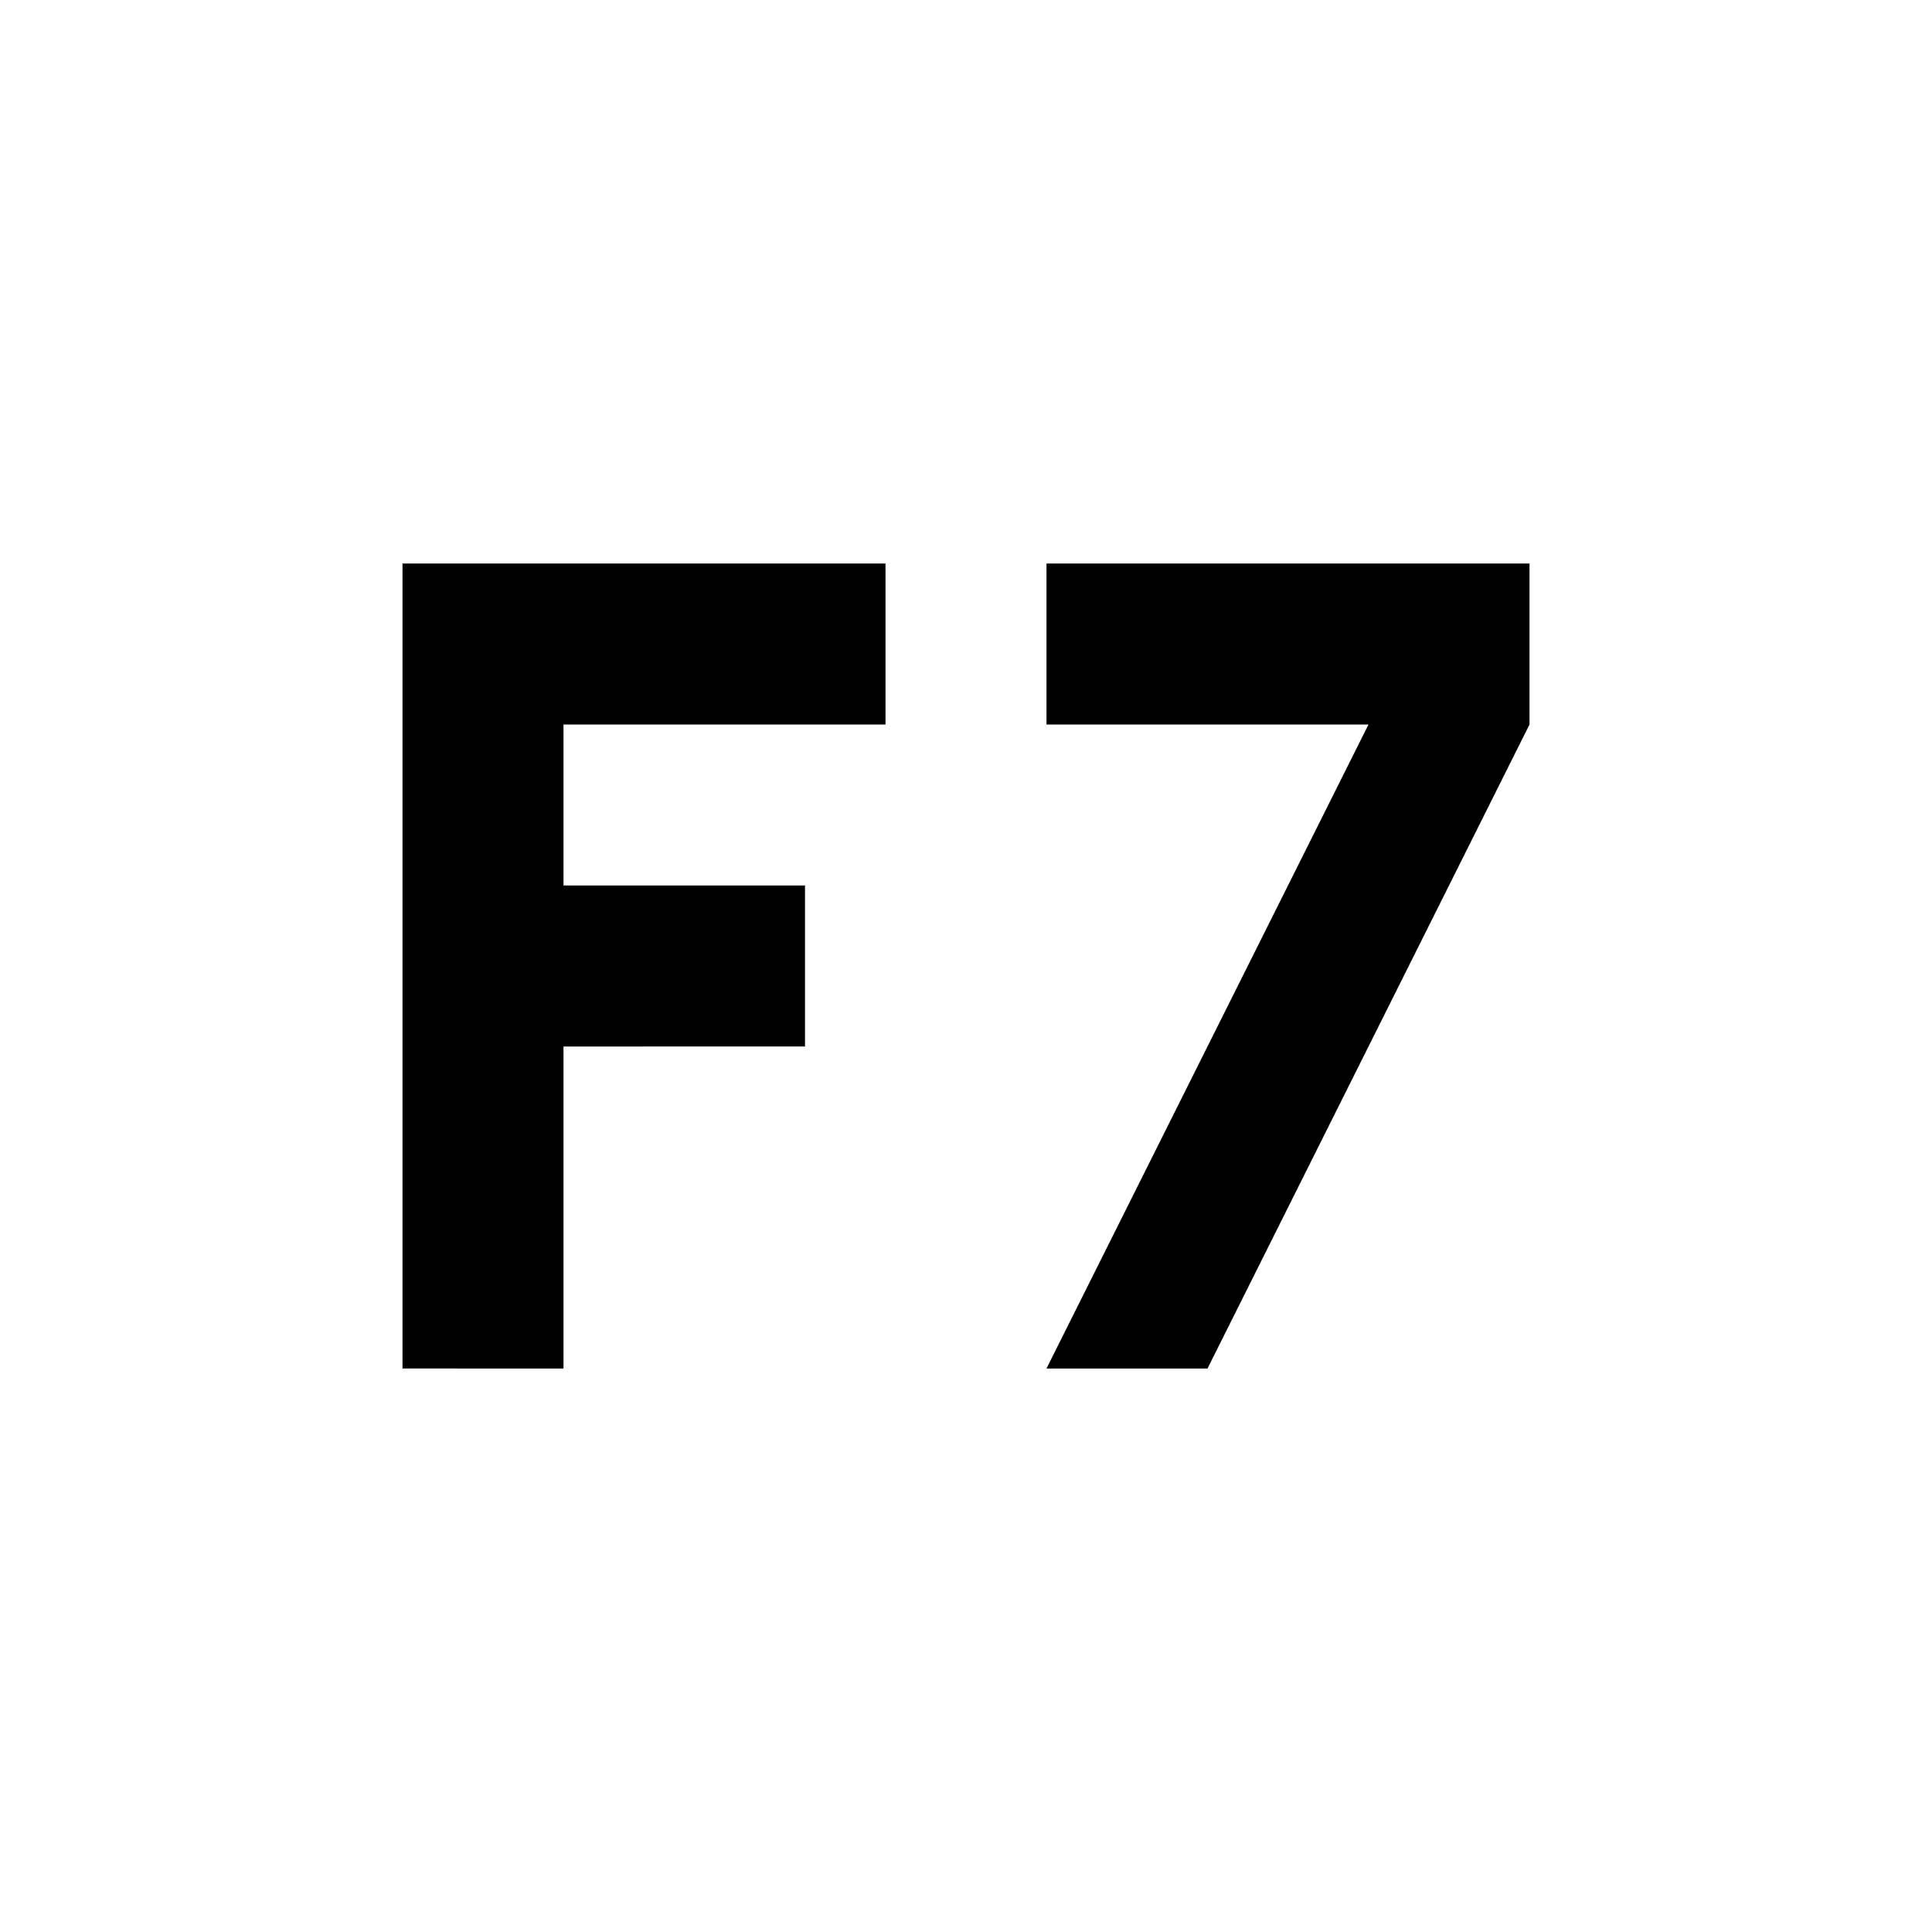
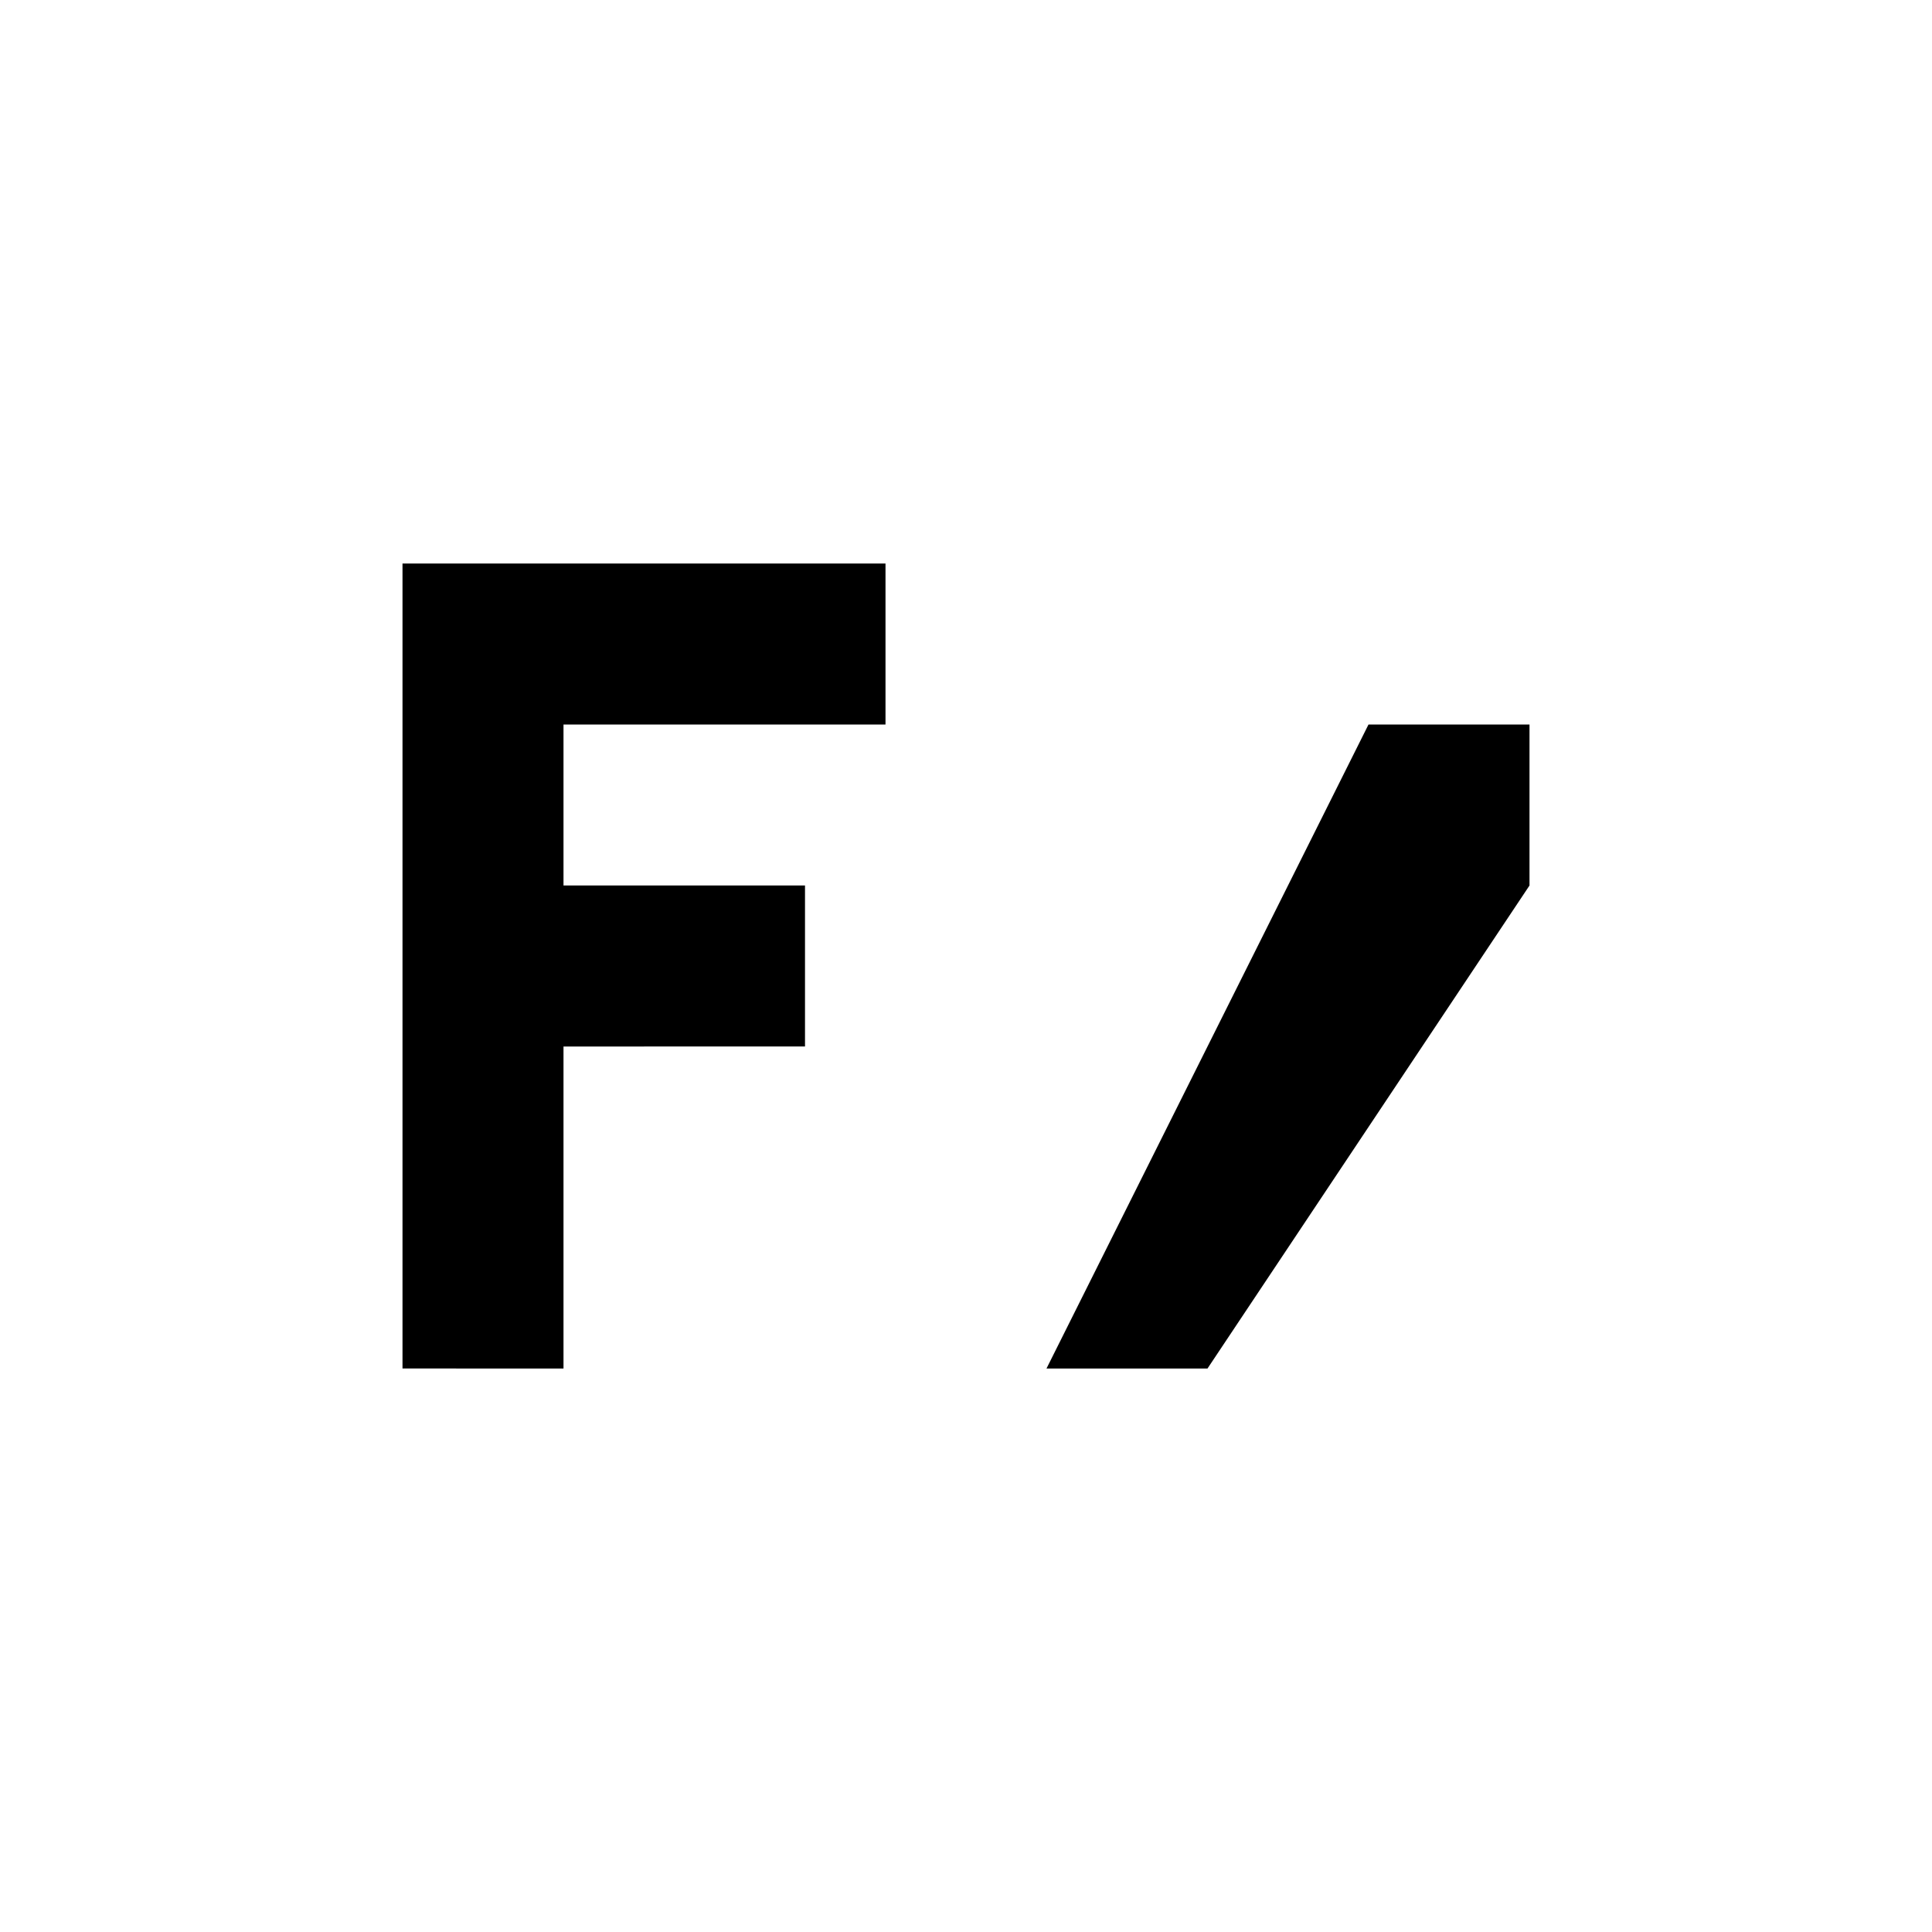
<svg xmlns="http://www.w3.org/2000/svg" width="800" height="800" viewBox="0 0 24 24">
-   <path fill="currentColor" d="M5 7h6v2H7v2h3v2H7v4H5zm10 10h-2l4-8h-4V7h6v2z" />
+   <path fill="currentColor" d="M5 7h6v2H7v2h3v2H7v4H5zm10 10h-2l4-8h-4h6v2z" />
</svg>